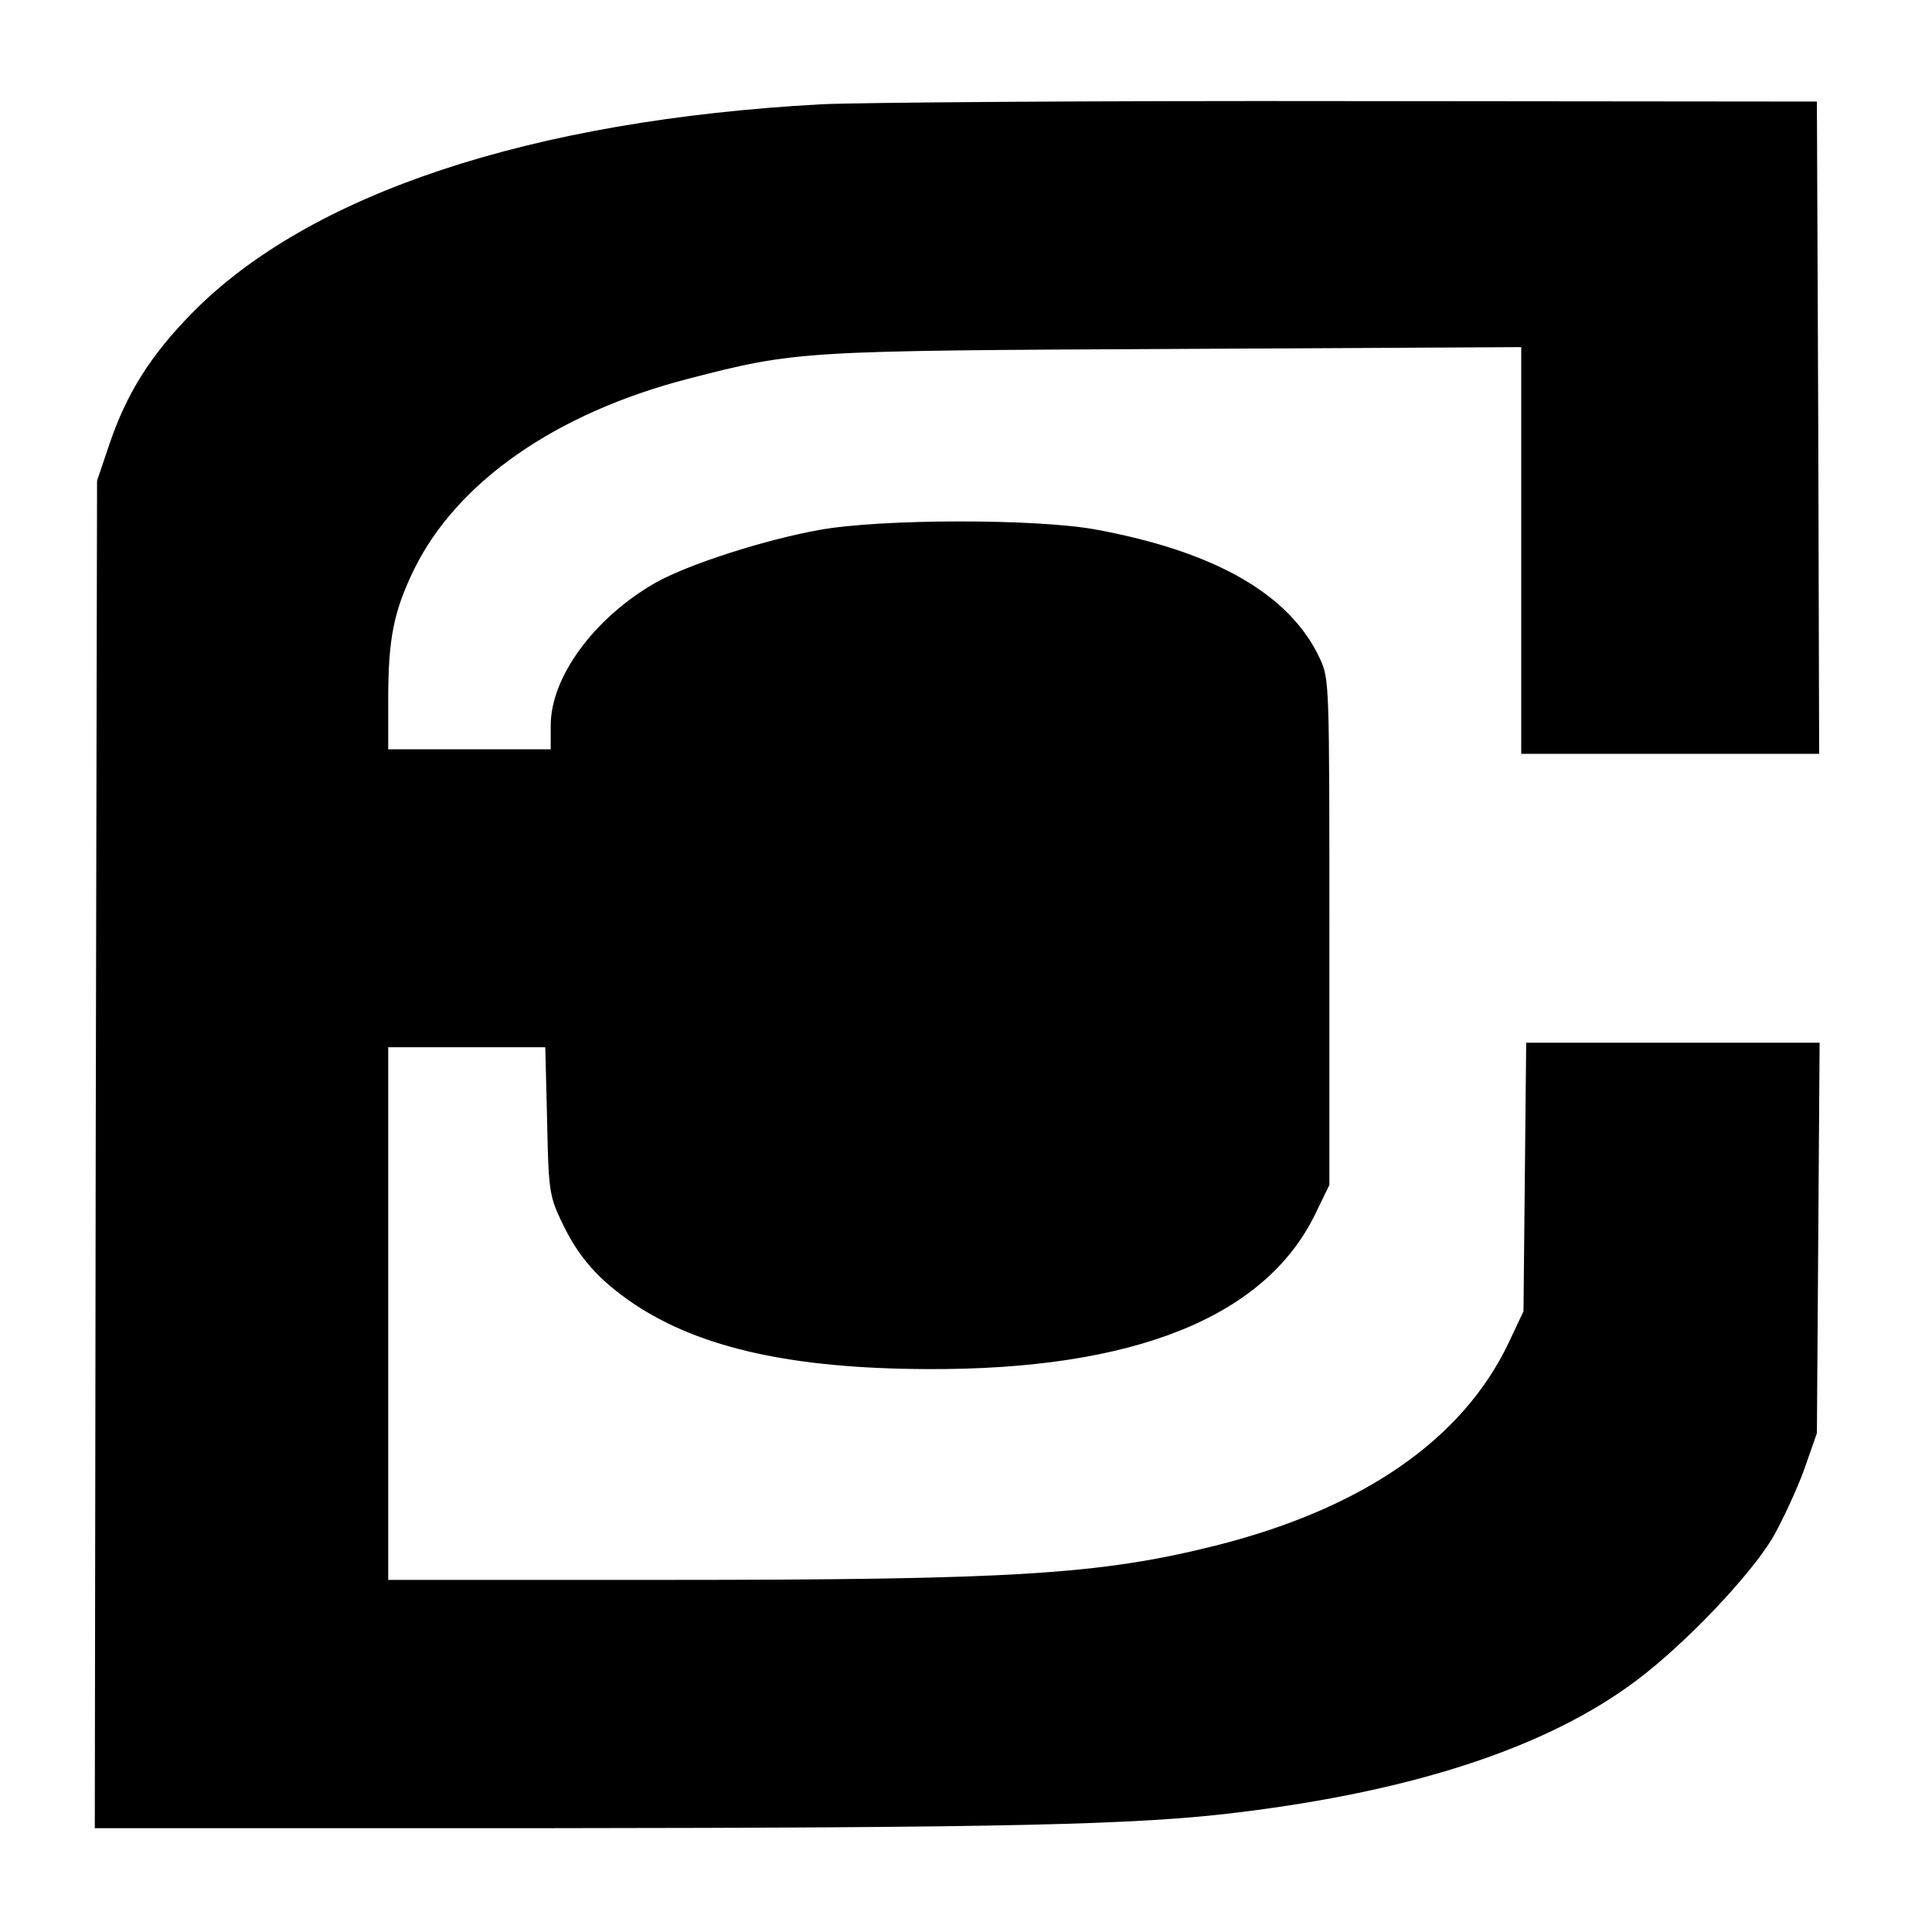
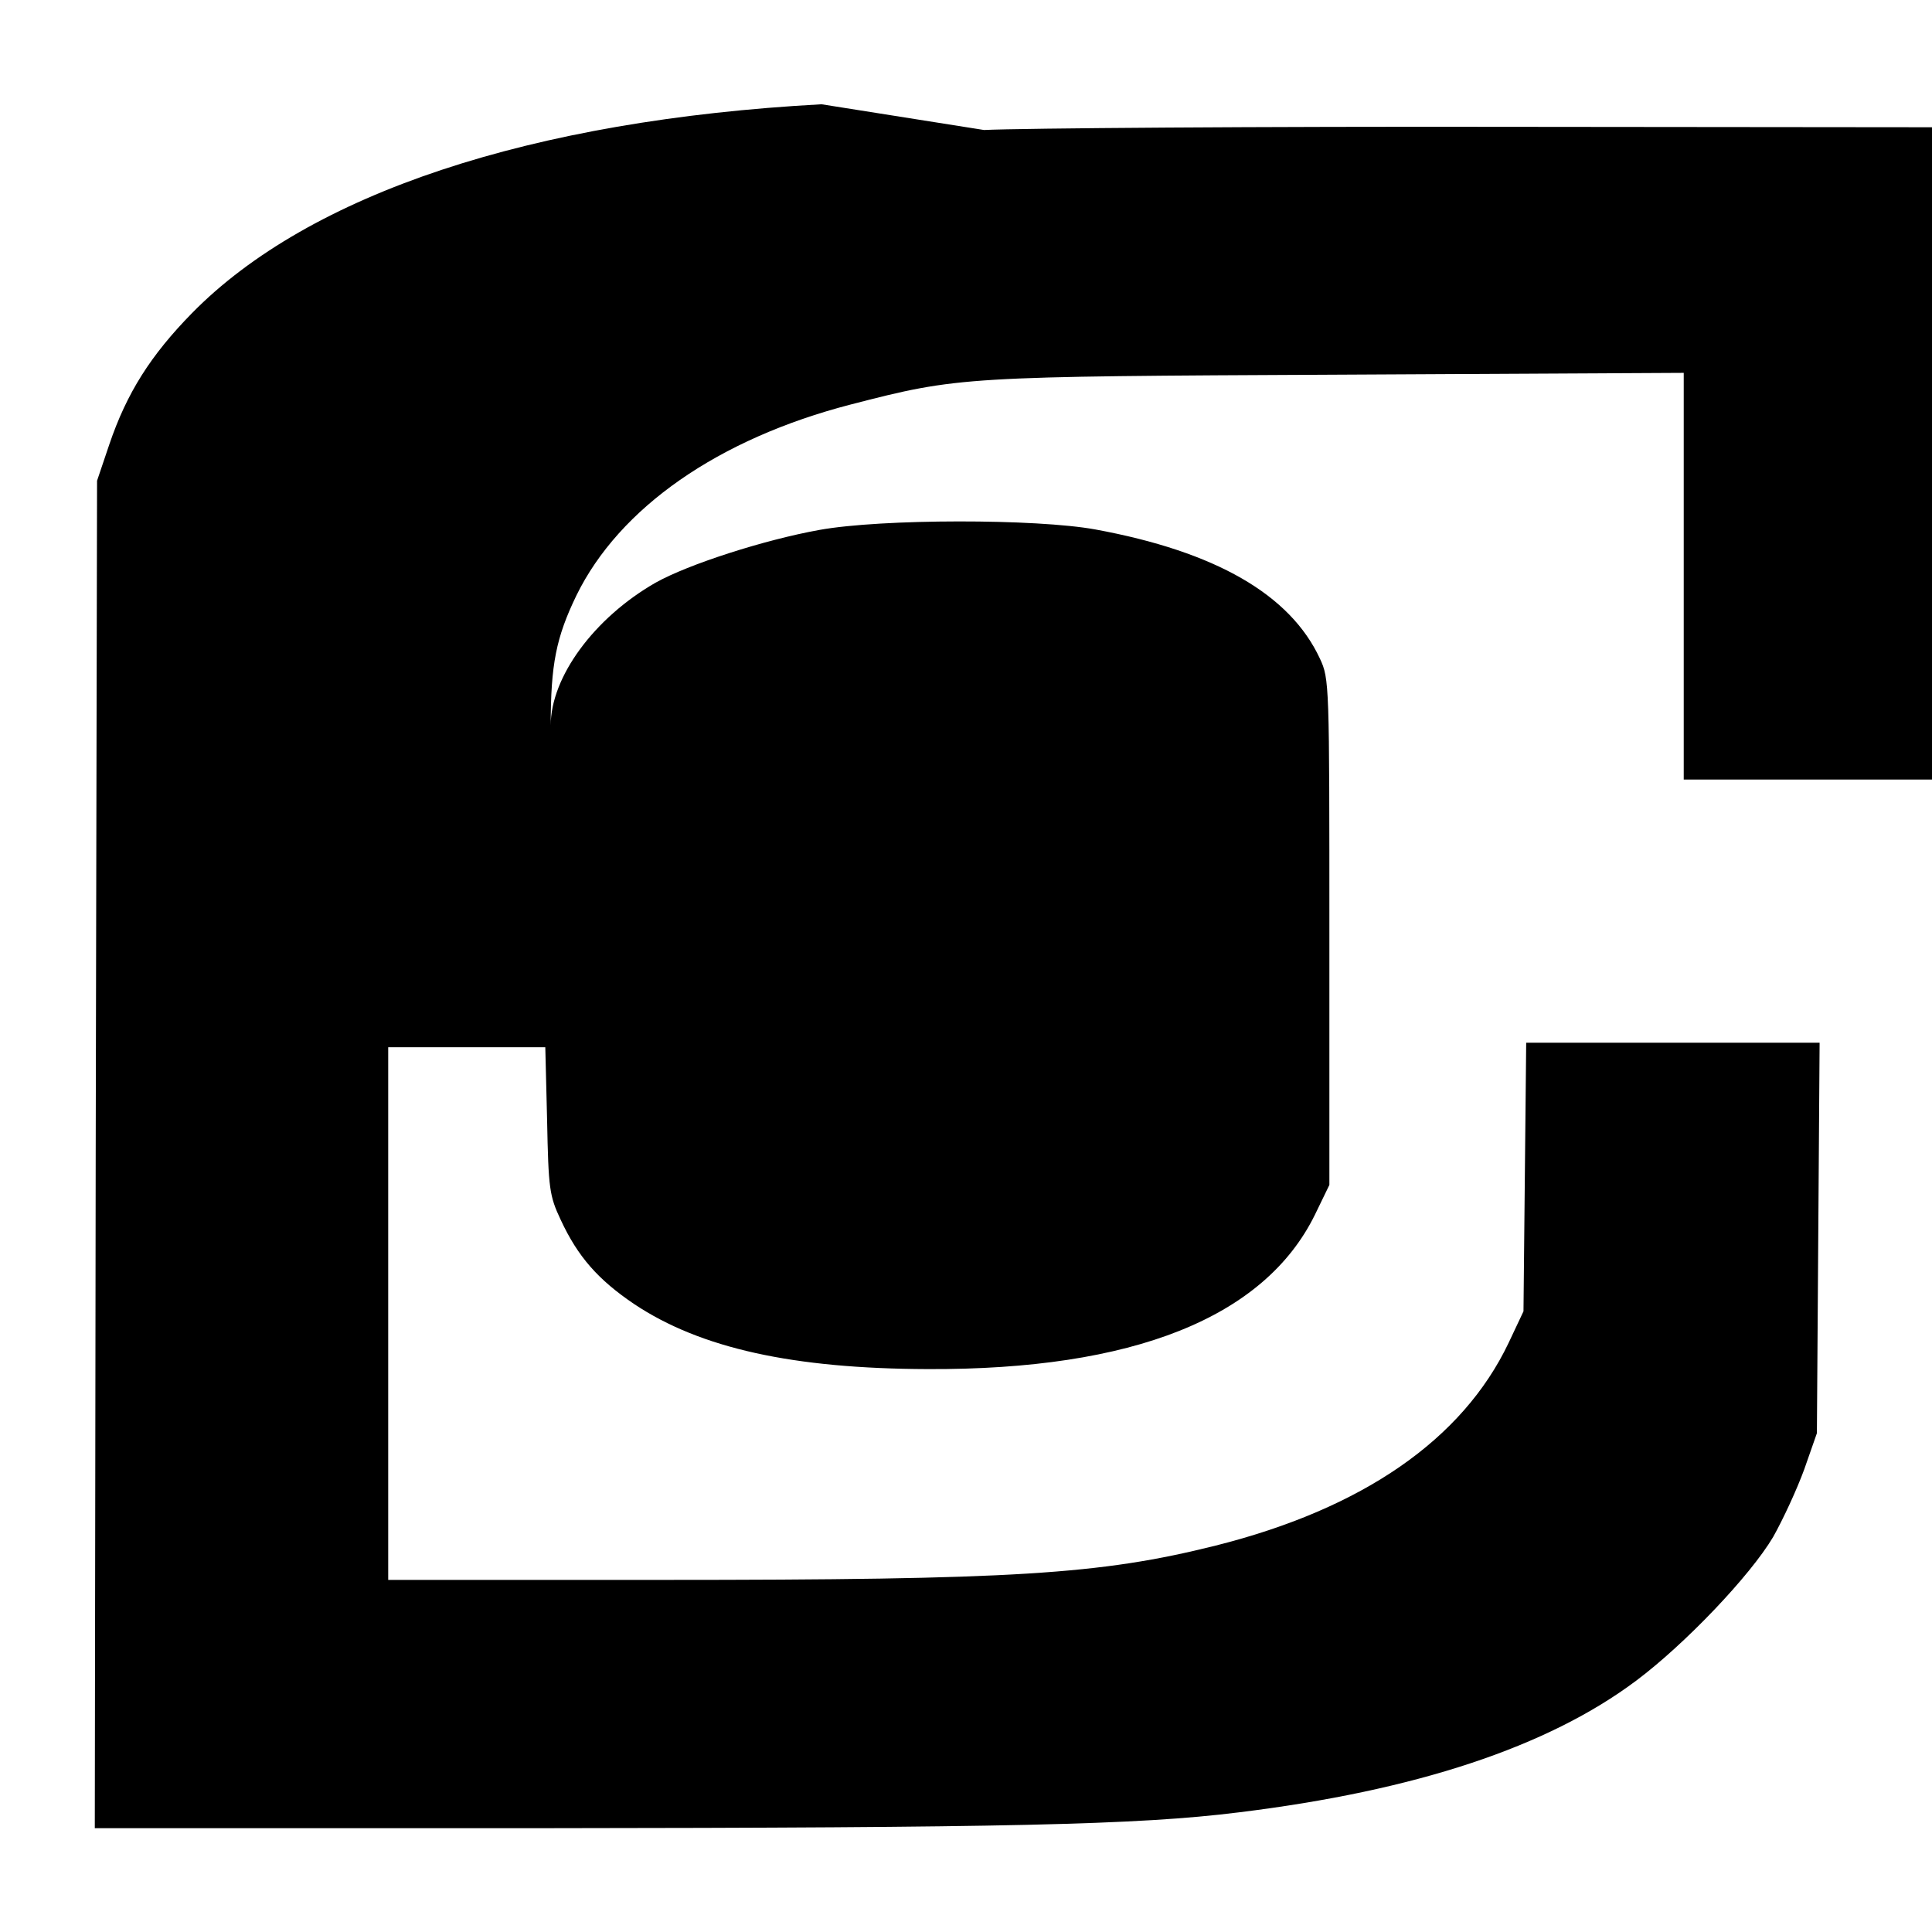
<svg xmlns="http://www.w3.org/2000/svg" version="1.0" width="428pt" height="428pt" viewBox="0 0 428 428" preserveAspectRatio="xMidYMid meet">
  <g transform="translate(0,428) scale(0.1,-0.1)" fill="#000000" stroke="none">
-     <path d="M1820 4049 c-644 -35 -1135 -198 -1395 -463 -91 -93 -144 -176 -183 -291 l-27 -80 -3 -1492 -2 -1493 997 0 c1019 1 1313 7 1537 35 392 48 685 145 881 292 108 81 252 232 303 318 22 39 53 106 69 150 l28 80 3 433 3 432 -325 0 -325 0 -3 -297 -3 -298 -33 -70 c-102 -214 -323 -367 -649 -449 -256 -64 -446 -76 -1230 -76 l-603 0 0 590 0 590 174 0 174 0 4 -162 c3 -151 5 -167 30 -220 38 -82 83 -133 163 -187 147 -98 352 -143 650 -144 455 -2 746 114 858 342 l32 66 0 560 c0 551 0 561 -21 606 -66 142 -231 237 -497 286 -131 24 -474 24 -612 -1 -122 -22 -290 -76 -363 -117 -136 -78 -232 -209 -232 -316 l0 -53 -180 0 -180 0 0 110 c0 135 12 195 57 288 95 194 314 347 608 423 240 62 249 62 1083 66 l762 4 0 -450 0 -451 330 0 330 0 -2 723 -3 722 -1030 1 c-566 1 -1095 -3 -1175 -7z" />
+     <path d="M1820 4049 c-644 -35 -1135 -198 -1395 -463 -91 -93 -144 -176 -183 -291 l-27 -80 -3 -1492 -2 -1493 997 0 c1019 1 1313 7 1537 35 392 48 685 145 881 292 108 81 252 232 303 318 22 39 53 106 69 150 l28 80 3 433 3 432 -325 0 -325 0 -3 -297 -3 -298 -33 -70 c-102 -214 -323 -367 -649 -449 -256 -64 -446 -76 -1230 -76 l-603 0 0 590 0 590 174 0 174 0 4 -162 c3 -151 5 -167 30 -220 38 -82 83 -133 163 -187 147 -98 352 -143 650 -144 455 -2 746 114 858 342 l32 66 0 560 c0 551 0 561 -21 606 -66 142 -231 237 -497 286 -131 24 -474 24 -612 -1 -122 -22 -290 -76 -363 -117 -136 -78 -232 -209 -232 -316 c0 135 12 195 57 288 95 194 314 347 608 423 240 62 249 62 1083 66 l762 4 0 -450 0 -451 330 0 330 0 -2 723 -3 722 -1030 1 c-566 1 -1095 -3 -1175 -7z" />
  </g>
</svg>